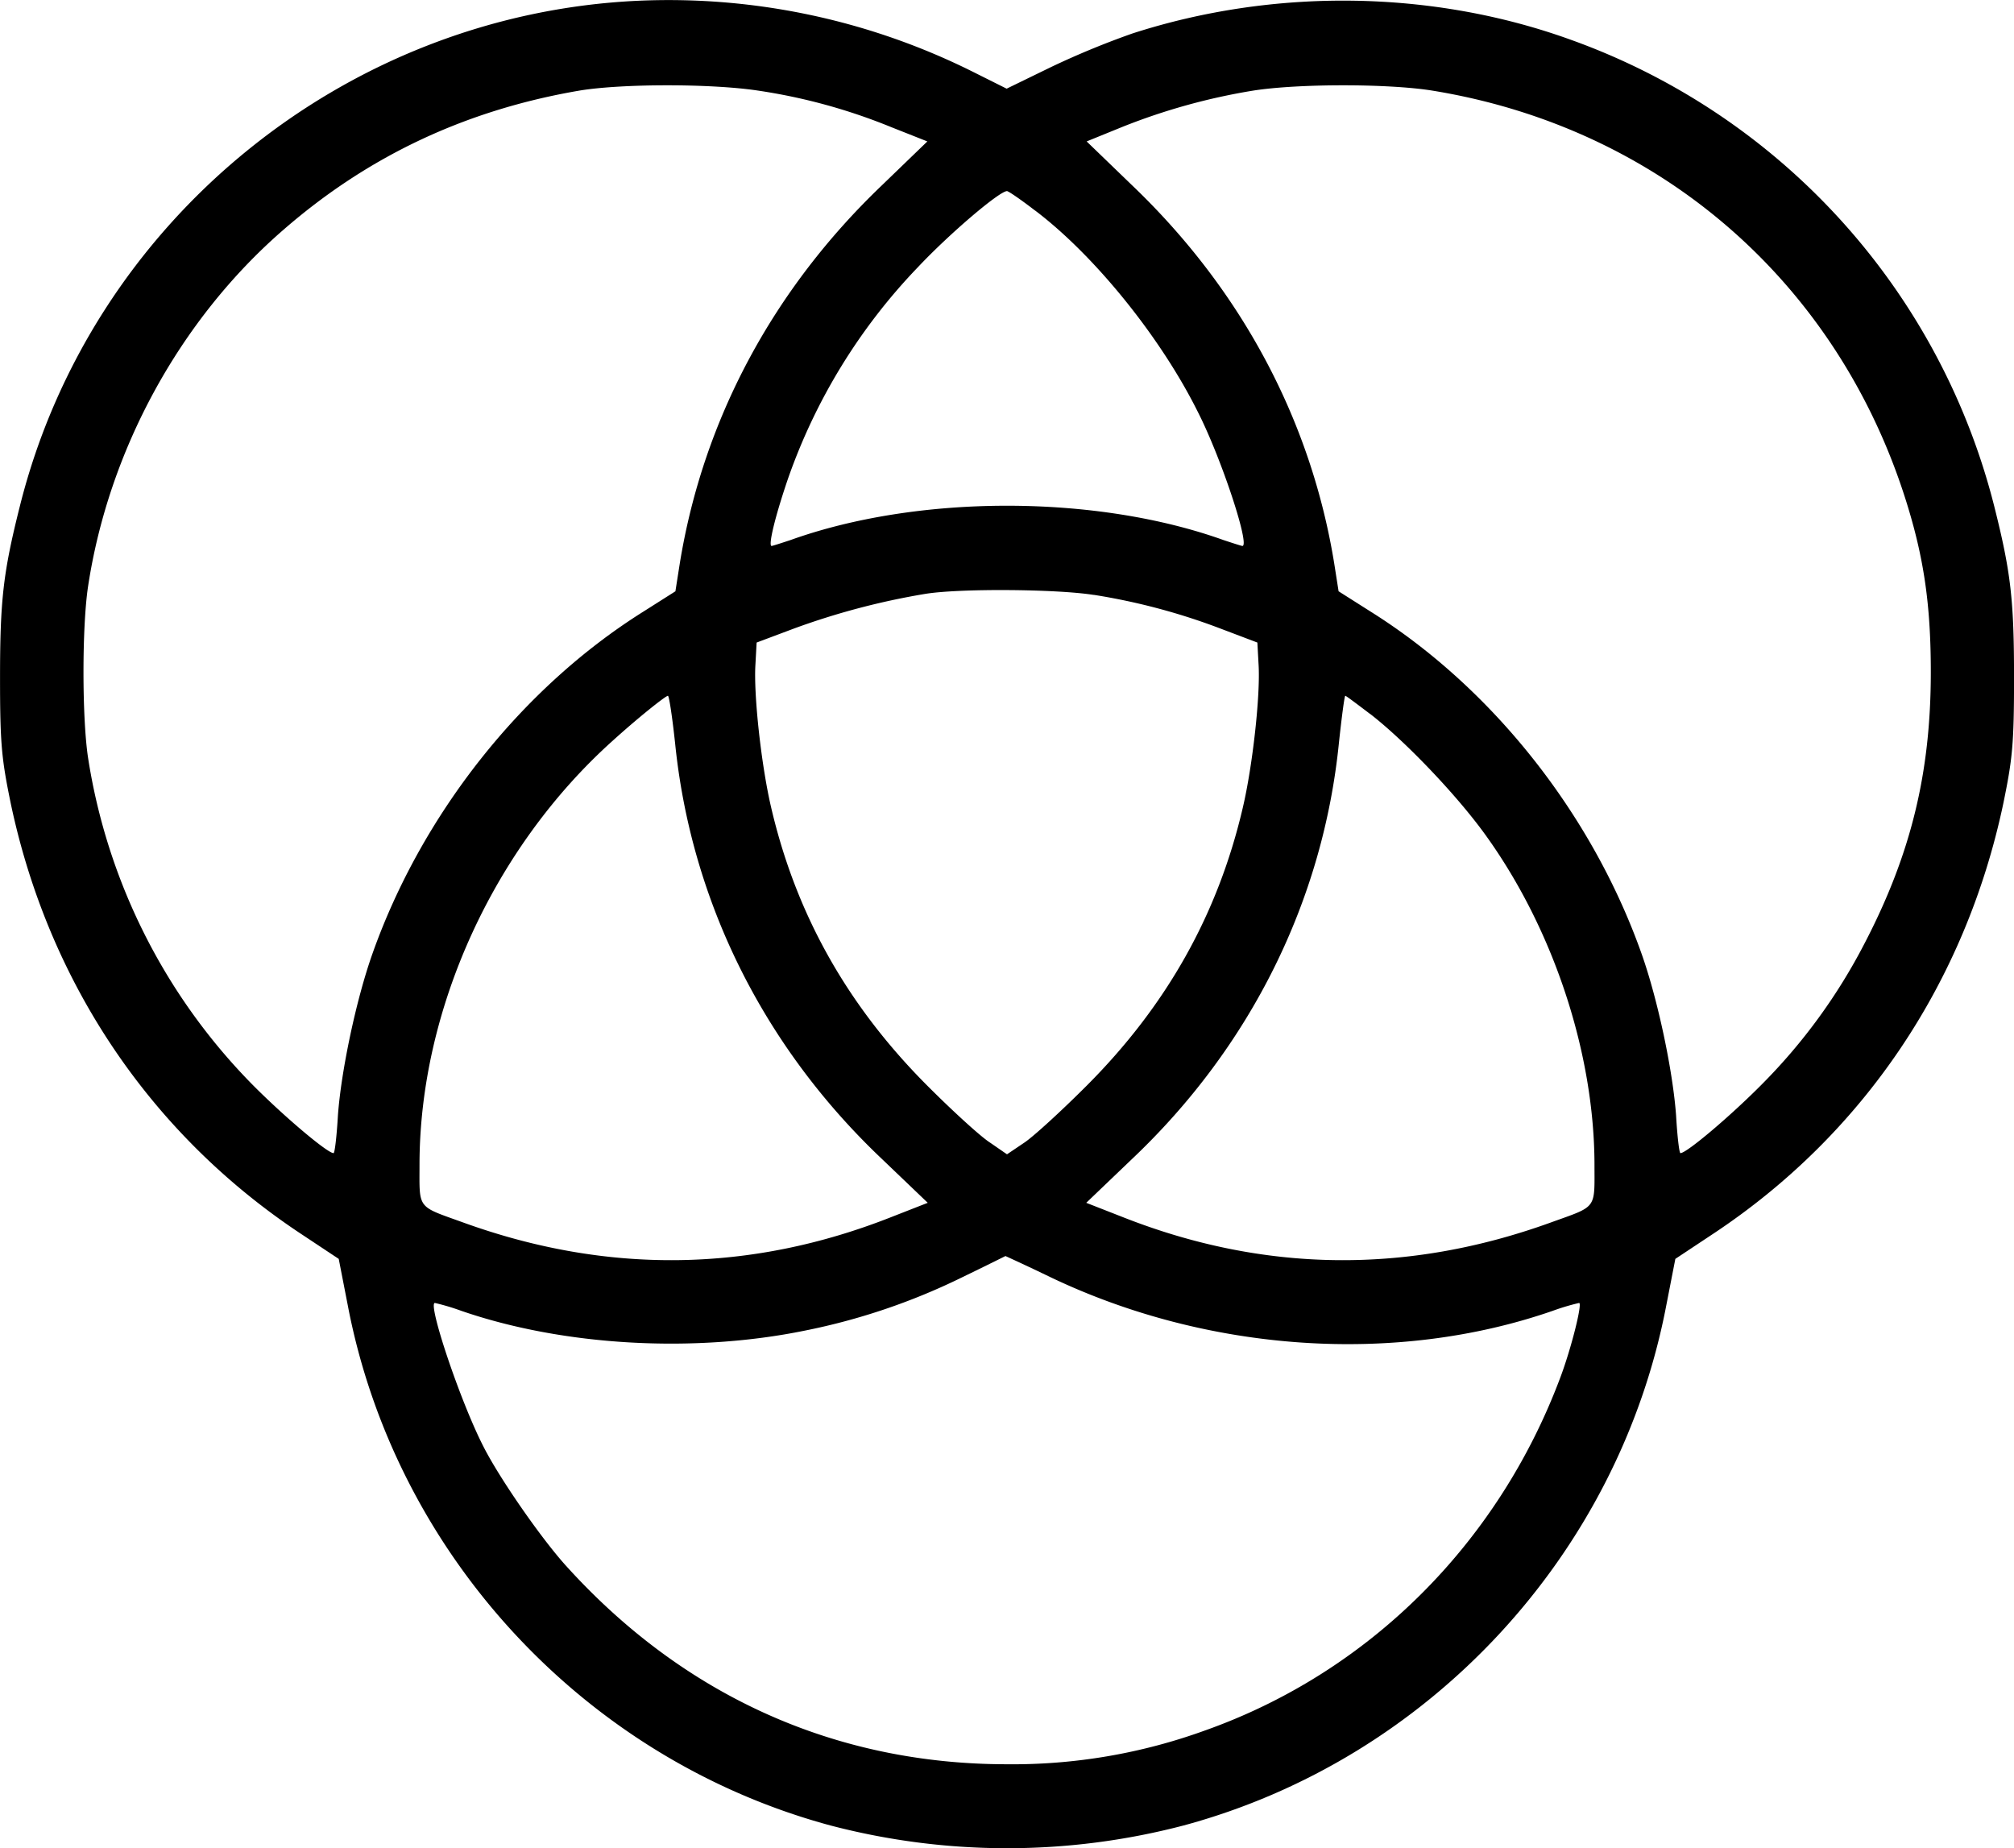
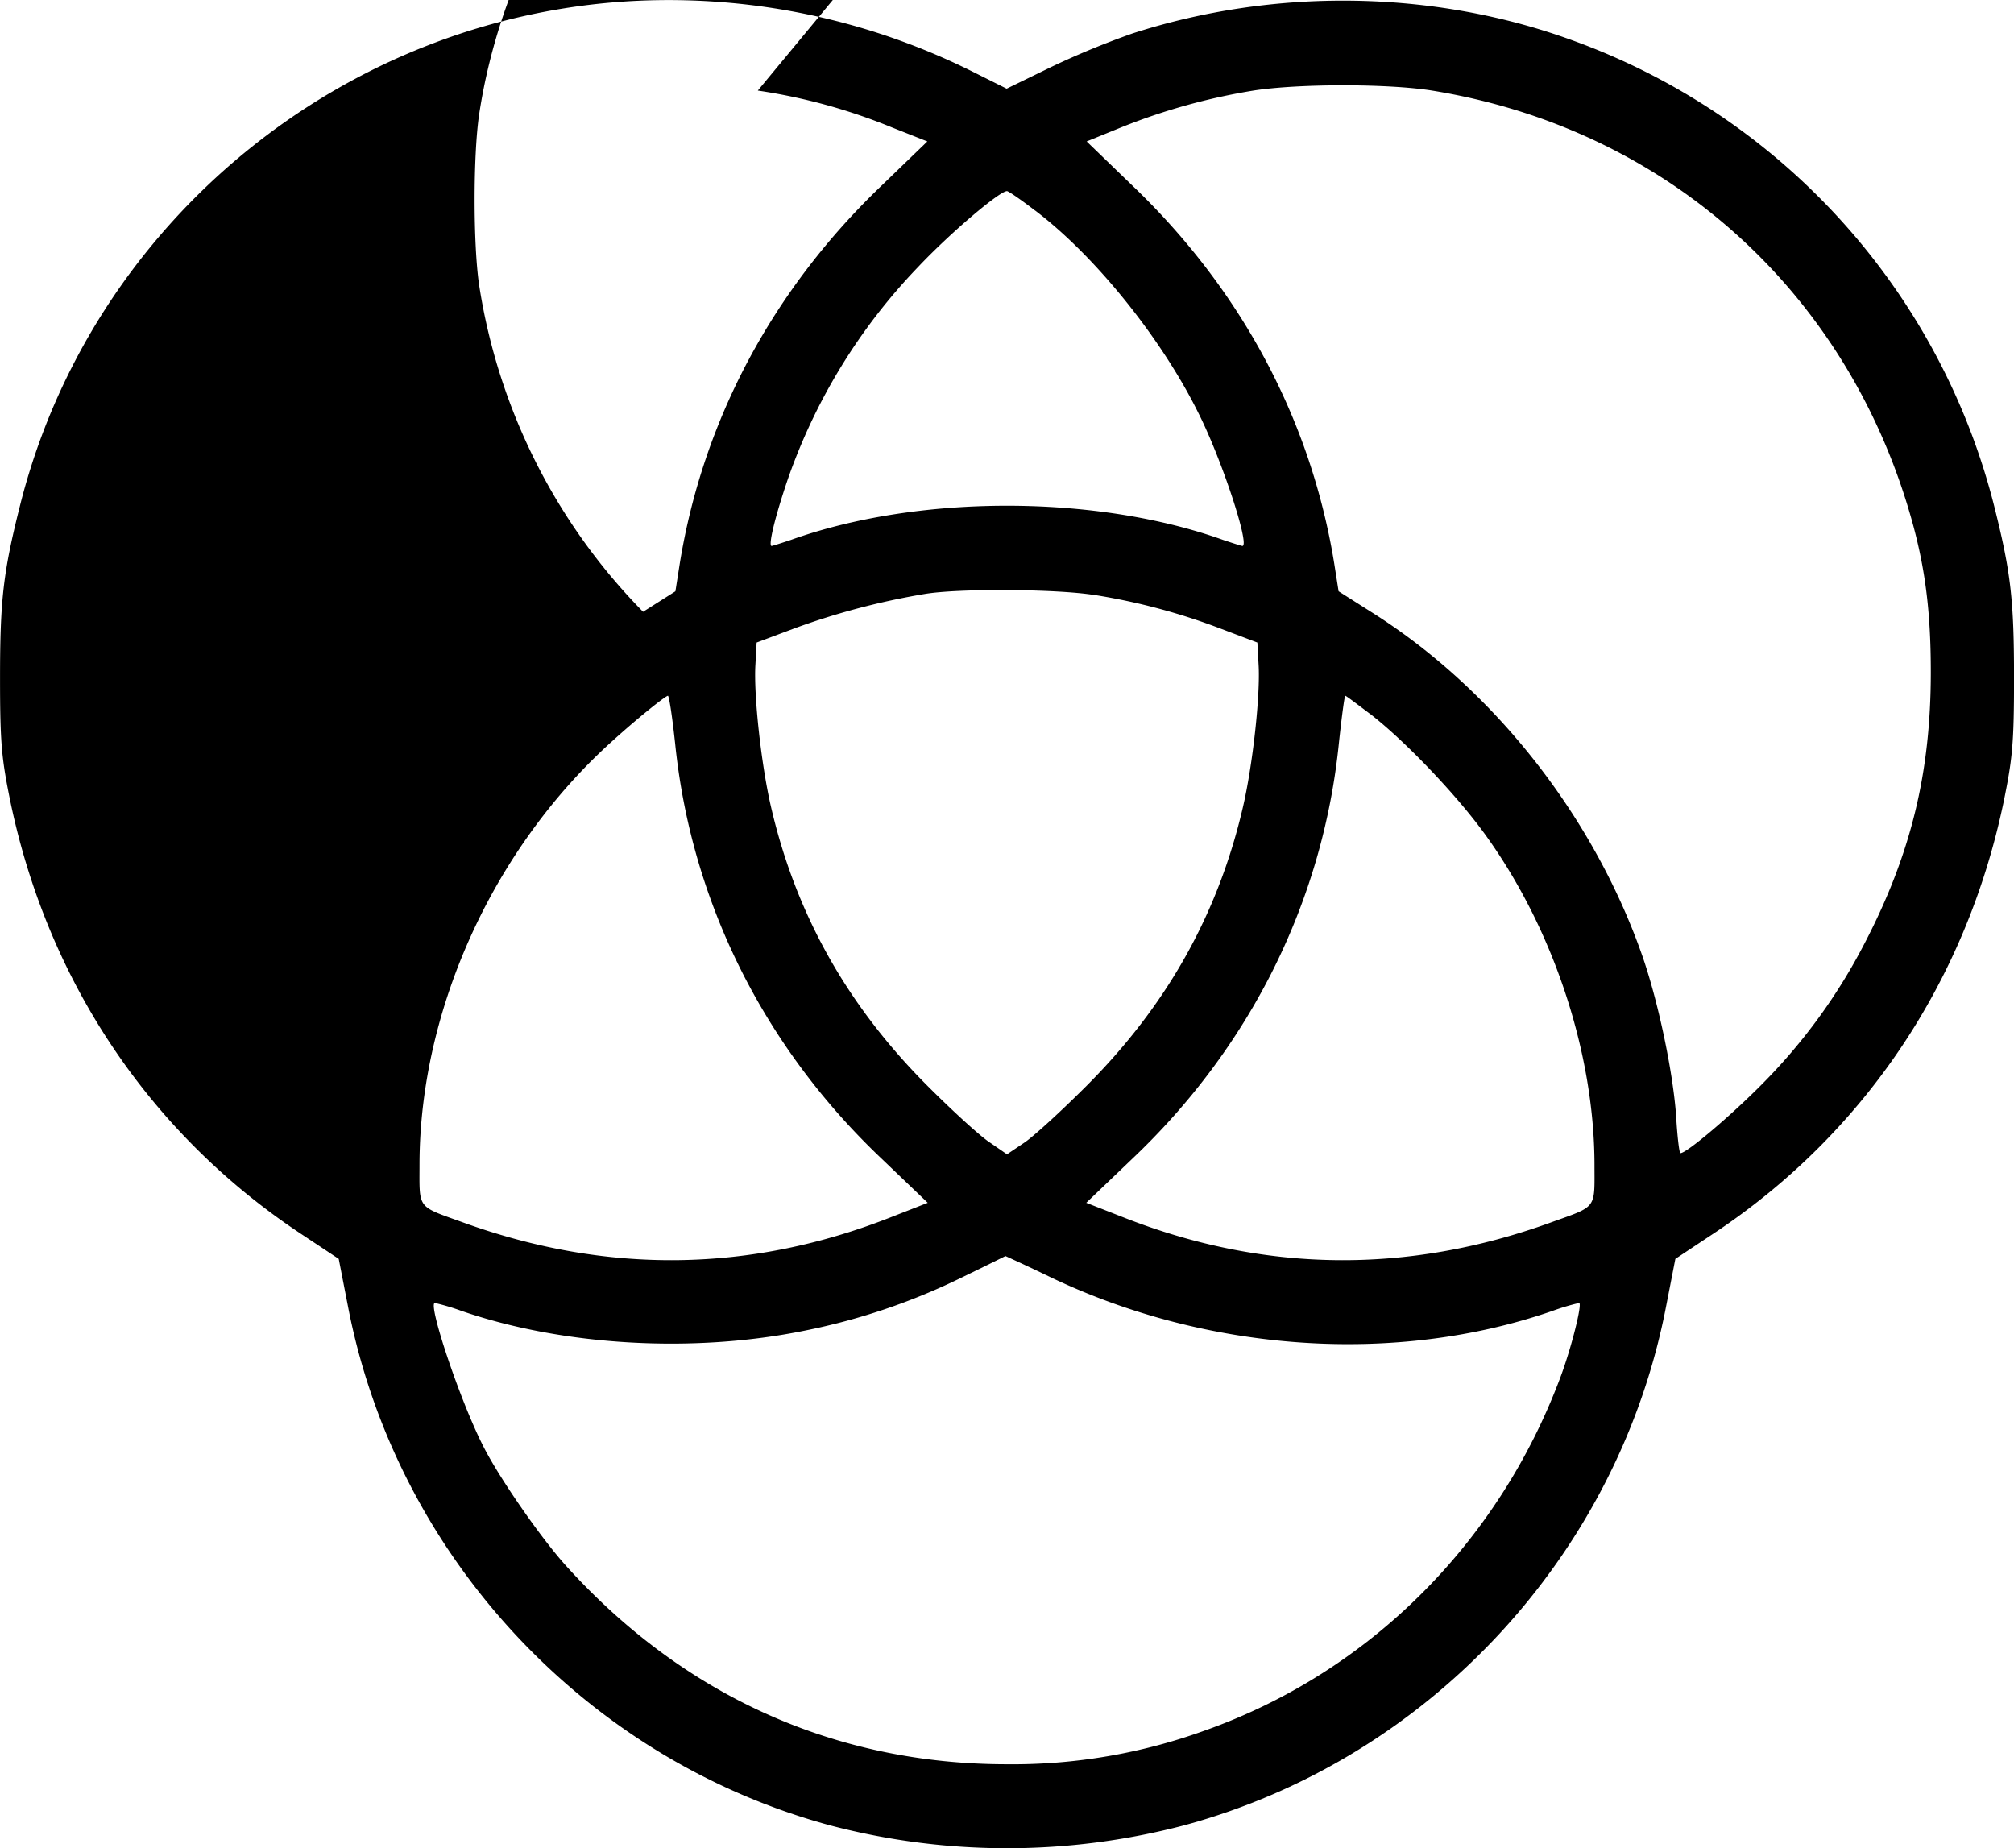
<svg xmlns="http://www.w3.org/2000/svg" data-name="Calque 1" viewBox="0 0 510.8 468.76">
-   <path d="M161.9.19C87.4 3.59 23.01 56.29 5.01 128.49c-4.2 16.7-5 23.7-5 43.5 0 16.7.4 20.5 2.7 31.7 9.6 45.6 35.6 84.1 73.7 109.3l9.5 6.3 2.3 11.8c12.1 63.3 60.2 115.1 122.4 131.9a176.66 176.66 0 0 0 89.6 0c62.2-16.8 110.3-68.6 122.4-131.9l2.3-11.8 9.5-6.3c38.1-25.2 64.1-63.7 73.7-109.3 2.3-11.2 2.7-15 2.7-31.7 0-19.8-.8-26.8-5-43.5a169.91 169.91 0 0 0-107.4-118.4c-35.1-12.7-75.3-13.2-111.2-1.6a211.24 211.24 0 0 0-20.6 8.5l-11.3 5.5-8-4A172.76 172.76 0 0 0 161.9.19Zm30.3 22.78a145.49 145.49 0 0 1 33.9 9.3l9.1 3.6-11.6 11.2c-27.6 26.4-45.3 59.5-51.2 95.9l-1.1 7-8.2 5.2c-30.9 19.4-56.1 51.4-68.6 86.6-4.2 11.8-8 30-8.8 41.2-.3 5.2-.8 9.5-1.1 9.5-1.6 0-12.9-9.6-20.7-17.5a151 151 0 0 1-41.6-83c-1.5-10.3-1.5-32.7 0-43 5.2-34.7 23.3-67.9 49.6-90.7 21.6-18.8 46.4-30.4 75.1-35.3 10.8-1.78 33.4-1.78 45.2 0Zm171 0c59.9 9.7 106.2 51.6 122.1 110.5 3.1 11.6 4.4 22.3 4.4 37 0 25.7-5.1 46.3-16.8 68.8a144.64 144.64 0 0 1-26 35.7c-7.8 7.9-19.1 17.5-20.7 17.5-.3 0-.8-4.3-1.1-9.5-.8-11.2-4.6-29.4-8.8-41.2-12.5-35.2-37.7-67.2-68.6-86.6l-8.2-5.2-1.1-7c-5.9-36.4-23.6-69.5-51.2-95.9l-11.6-11.2 9.1-3.7a157.85 157.85 0 0 1 33.2-9.2c11.4-1.78 34.2-1.78 45.3 0Zm-100.7 30.4c15.1 11.4 31.9 32.2 41.3 51.1 6 11.8 13.3 34 11.3 34-.2 0-2.4-.7-4.8-1.5-15.9-5.7-35.2-8.7-54.9-8.7s-39 3-54.9 8.7c-2.4.8-4.6 1.5-4.8 1.5-.9 0 .8-7.2 4.1-16.9a147.6 147.6 0 0 1 33-53.8c8.1-8.6 20.7-19.3 22.6-19.3.4.02 3.61 2.22 7.1 4.92Zm14.9 97.5a160.24 160.24 0 0 1 32 8.5l9.5 3.6.3 5.5c.5 7.7-1.5 25.8-4 36.4-6.3 27-19.3 50.2-39.7 70.6-6.4 6.4-13.5 12.9-15.8 14.4l-4.3 2.9-4.2-2.9c-2.4-1.5-9.5-8-15.9-14.4-20.4-20.4-33.4-43.6-39.7-70.6-2.5-10.6-4.5-28.7-4-36.4l.3-5.5 9.6-3.6a184.85 184.85 0 0 1 32.9-8.7c8.61-1.48 33.61-1.28 43 .22Zm-106.2 37.4c4 40.1 22.4 77.2 52.5 105.7l11.6 11.1-9.2 3.6c-35.7 14.1-72.1 14.6-108.6 1.4-11.9-4.3-11.1-3.2-11.1-14.9.1-39.2 18.8-80.2 49-107.3 6.4-5.8 13.3-11.3 14-11.4.3.02 1.1 5.32 1.8 11.82Zm176.3-7.2c8.8 6.8 22.1 20.7 29.4 30.9 17.1 23.8 27.4 55 27.5 83.2 0 11.7.8 10.6-11.1 14.9-36.5 13.2-72.9 12.7-108.6-1.4l-9.2-3.6 11.6-11.1c30.1-28.5 48.5-65.6 52.5-105.7.7-6.5 1.4-11.8 1.6-11.8s3 2.12 6.3 4.62Zm-81 142.9c39.8 19 87.5 22.3 127.3 8.5a57.78 57.78 0 0 1 6.7-2c.9 0-2 11.6-4.8 19-15.8 42.1-48.6 74.7-90 89.4a143 143 0 0 1-50.3 8.6c-43.6 0-82.1-17.4-111.9-50.4-6.4-7.1-17-22.4-21-30.4-5.9-11.6-14.1-36.2-12.2-36.2a57.78 57.78 0 0 1 6.7 2c25.8 8.9 58.9 10.8 87.2 5a162.54 162.54 0 0 0 39.81-13.5c6-2.9 11-5.4 11-5.4s5.29 2.4 11.49 5.4Z" />
+   <path d="M161.9.19C87.4 3.59 23.01 56.29 5.01 128.49c-4.2 16.7-5 23.7-5 43.5 0 16.7.4 20.5 2.7 31.7 9.6 45.6 35.6 84.1 73.7 109.3l9.5 6.3 2.3 11.8c12.1 63.3 60.2 115.1 122.4 131.9a176.66 176.66 0 0 0 89.6 0c62.2-16.8 110.3-68.6 122.4-131.9l2.3-11.8 9.5-6.3c38.1-25.2 64.1-63.7 73.7-109.3 2.3-11.2 2.7-15 2.7-31.7 0-19.8-.8-26.8-5-43.5a169.91 169.91 0 0 0-107.4-118.4c-35.1-12.7-75.3-13.2-111.2-1.6a211.24 211.24 0 0 0-20.6 8.5l-11.3 5.5-8-4A172.76 172.76 0 0 0 161.9.19Zm30.3 22.78a145.49 145.49 0 0 1 33.9 9.3l9.1 3.6-11.6 11.2c-27.6 26.4-45.3 59.5-51.2 95.9l-1.1 7-8.2 5.2a151 151 0 0 1-41.6-83c-1.5-10.3-1.5-32.7 0-43 5.2-34.7 23.3-67.9 49.6-90.7 21.6-18.8 46.4-30.4 75.1-35.3 10.8-1.78 33.4-1.78 45.2 0Zm171 0c59.9 9.7 106.2 51.6 122.1 110.5 3.1 11.6 4.4 22.3 4.4 37 0 25.7-5.1 46.3-16.8 68.8a144.64 144.64 0 0 1-26 35.7c-7.8 7.9-19.1 17.5-20.7 17.5-.3 0-.8-4.3-1.1-9.5-.8-11.2-4.6-29.4-8.8-41.2-12.5-35.2-37.7-67.2-68.6-86.6l-8.2-5.2-1.1-7c-5.9-36.4-23.6-69.5-51.2-95.9l-11.6-11.2 9.1-3.7a157.85 157.85 0 0 1 33.2-9.2c11.4-1.78 34.2-1.78 45.3 0Zm-100.7 30.4c15.1 11.4 31.9 32.2 41.3 51.1 6 11.8 13.3 34 11.3 34-.2 0-2.4-.7-4.8-1.5-15.9-5.7-35.2-8.7-54.9-8.7s-39 3-54.9 8.7c-2.4.8-4.6 1.5-4.8 1.5-.9 0 .8-7.2 4.1-16.9a147.6 147.6 0 0 1 33-53.8c8.1-8.6 20.7-19.3 22.6-19.3.4.02 3.61 2.22 7.1 4.92Zm14.9 97.5a160.24 160.24 0 0 1 32 8.5l9.5 3.6.3 5.5c.5 7.7-1.5 25.8-4 36.4-6.3 27-19.3 50.2-39.7 70.6-6.4 6.4-13.5 12.9-15.8 14.4l-4.3 2.9-4.2-2.9c-2.4-1.5-9.5-8-15.9-14.4-20.4-20.4-33.4-43.6-39.7-70.6-2.5-10.6-4.5-28.7-4-36.4l.3-5.5 9.6-3.6a184.85 184.85 0 0 1 32.9-8.7c8.61-1.48 33.61-1.28 43 .22Zm-106.2 37.4c4 40.1 22.4 77.2 52.5 105.7l11.6 11.1-9.2 3.6c-35.7 14.1-72.1 14.6-108.6 1.4-11.9-4.3-11.1-3.2-11.1-14.9.1-39.2 18.8-80.2 49-107.3 6.4-5.8 13.3-11.3 14-11.4.3.02 1.1 5.32 1.8 11.82Zm176.3-7.2c8.8 6.8 22.1 20.7 29.4 30.9 17.1 23.8 27.4 55 27.5 83.2 0 11.7.8 10.6-11.1 14.9-36.5 13.2-72.9 12.7-108.6-1.4l-9.2-3.6 11.6-11.1c30.1-28.5 48.5-65.6 52.5-105.7.7-6.5 1.4-11.8 1.6-11.8s3 2.12 6.3 4.62Zm-81 142.9c39.8 19 87.5 22.3 127.3 8.5a57.78 57.78 0 0 1 6.7-2c.9 0-2 11.6-4.8 19-15.8 42.1-48.6 74.7-90 89.4a143 143 0 0 1-50.3 8.6c-43.6 0-82.1-17.4-111.9-50.4-6.4-7.1-17-22.4-21-30.4-5.9-11.6-14.1-36.2-12.2-36.2a57.78 57.78 0 0 1 6.7 2c25.8 8.9 58.9 10.8 87.2 5a162.54 162.54 0 0 0 39.81-13.5c6-2.9 11-5.4 11-5.4s5.29 2.4 11.49 5.4Z" />
</svg>